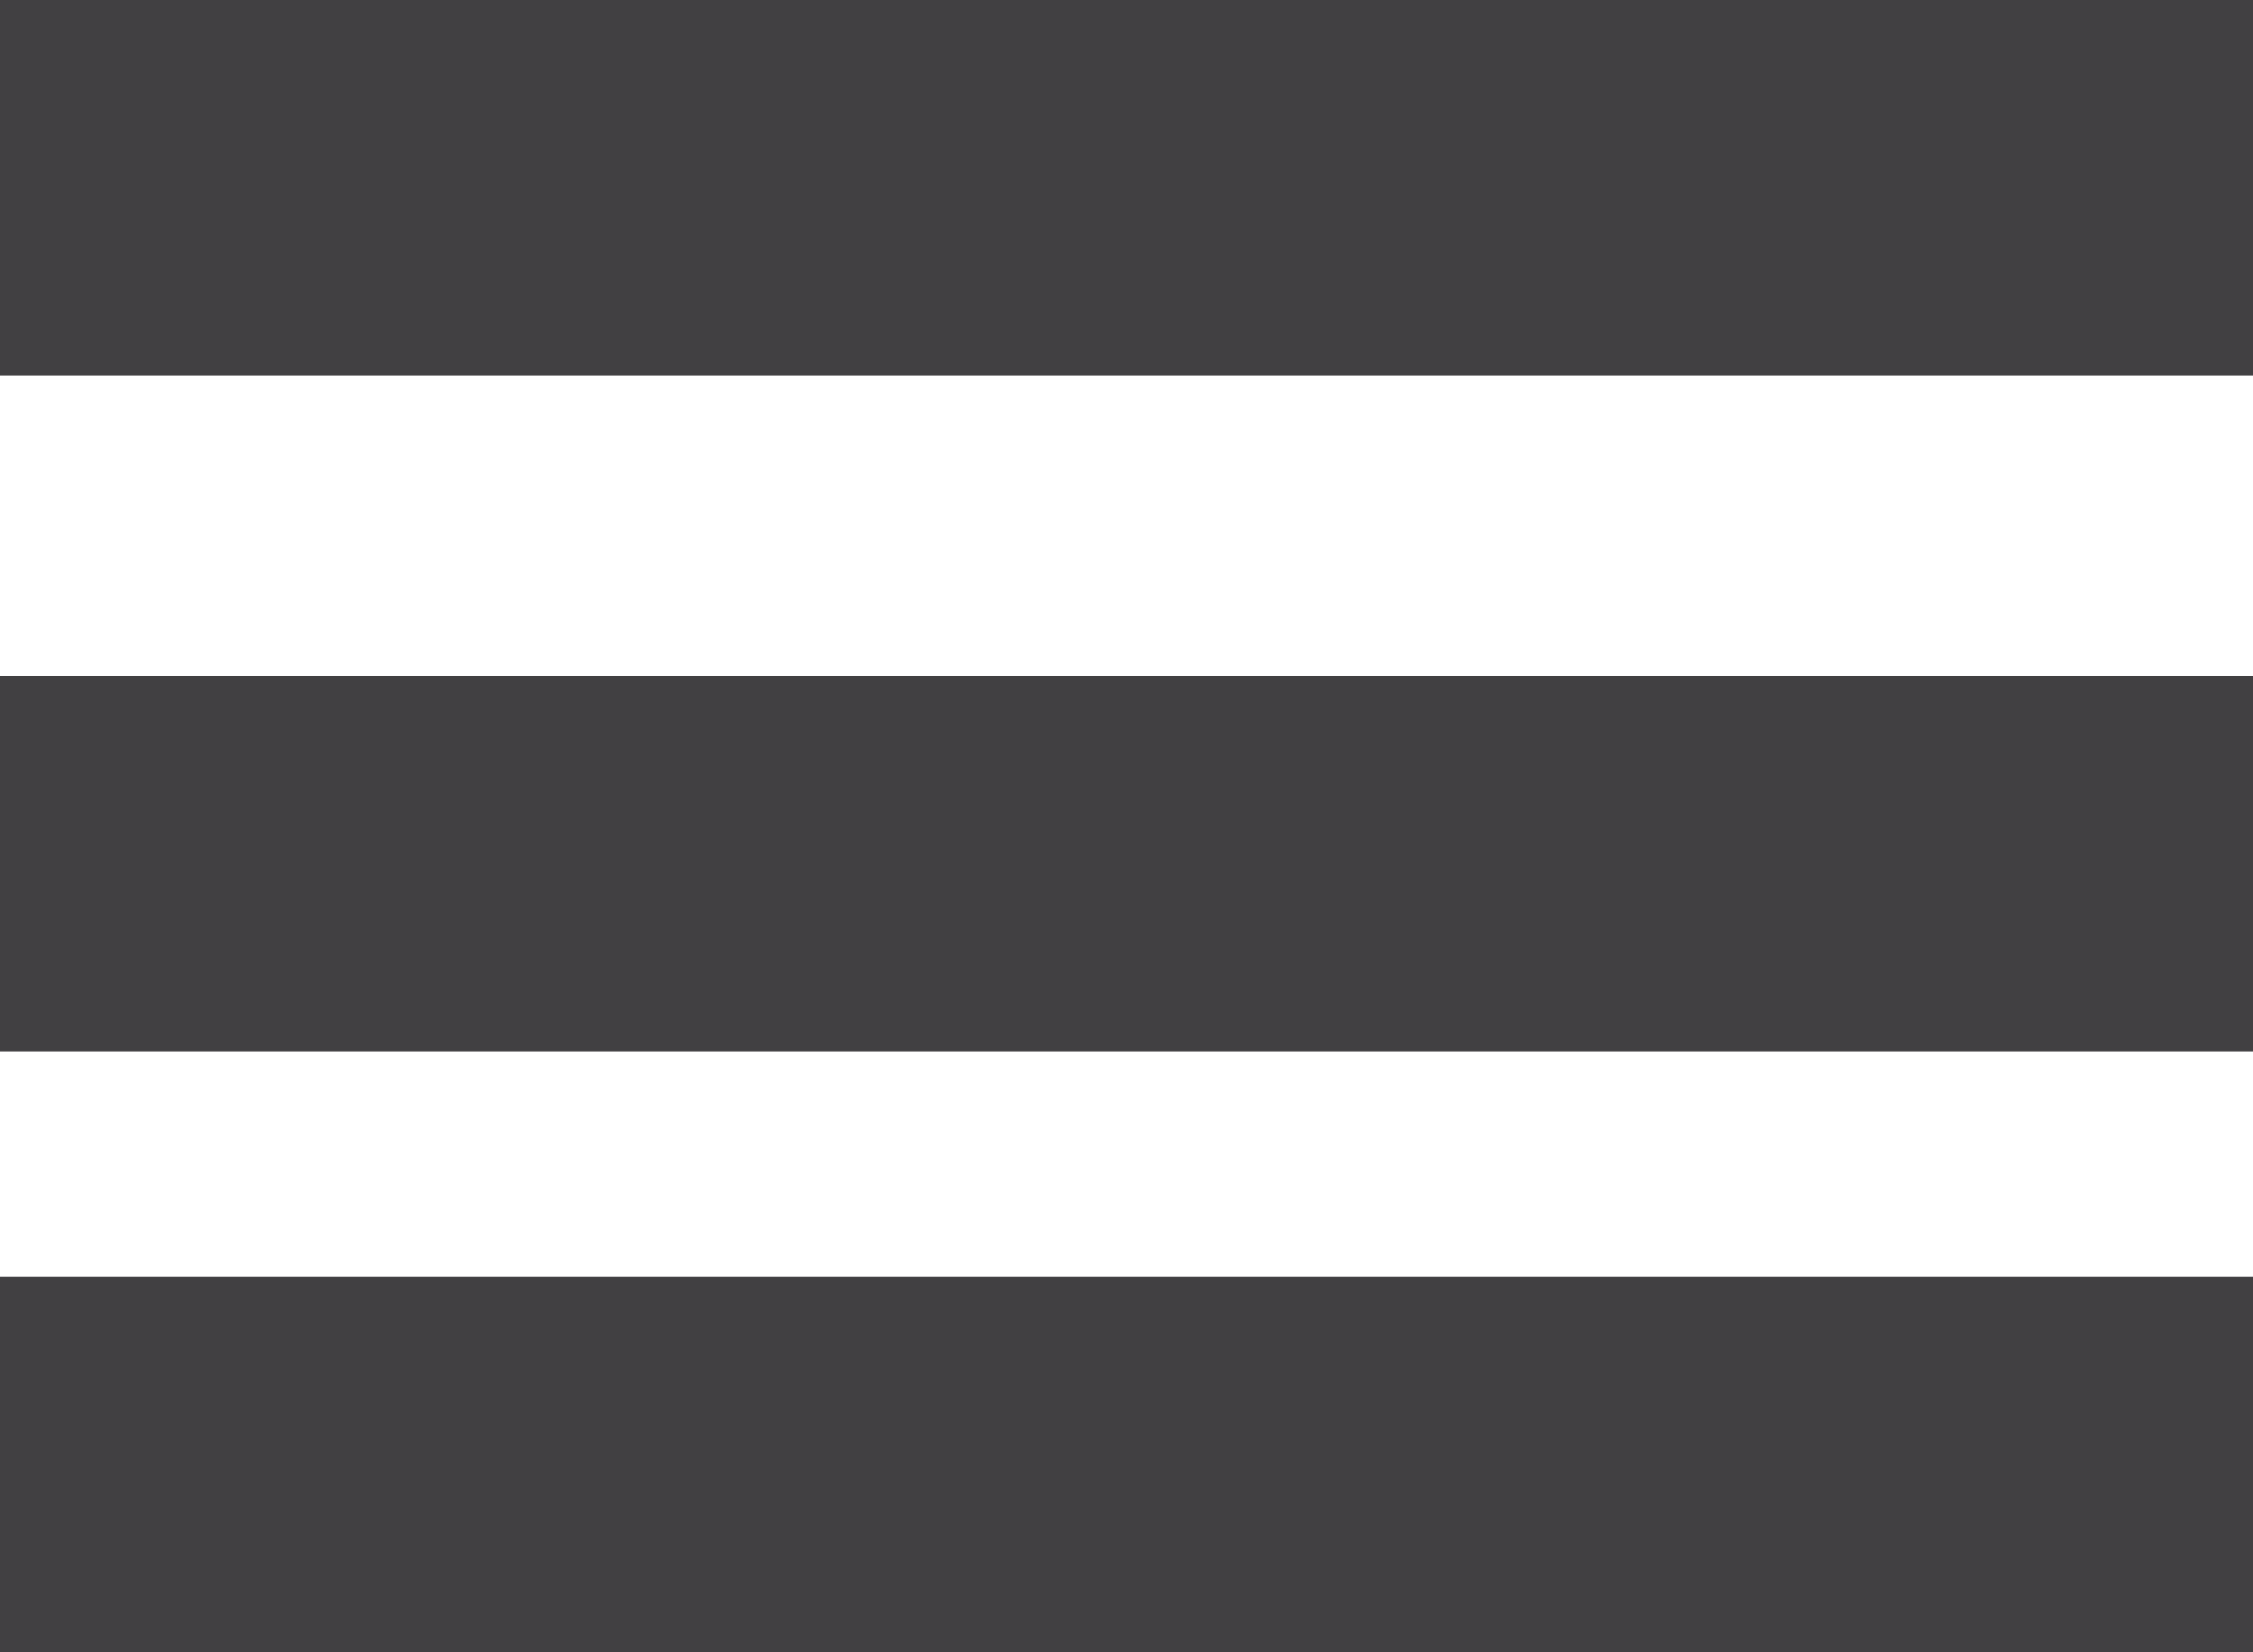
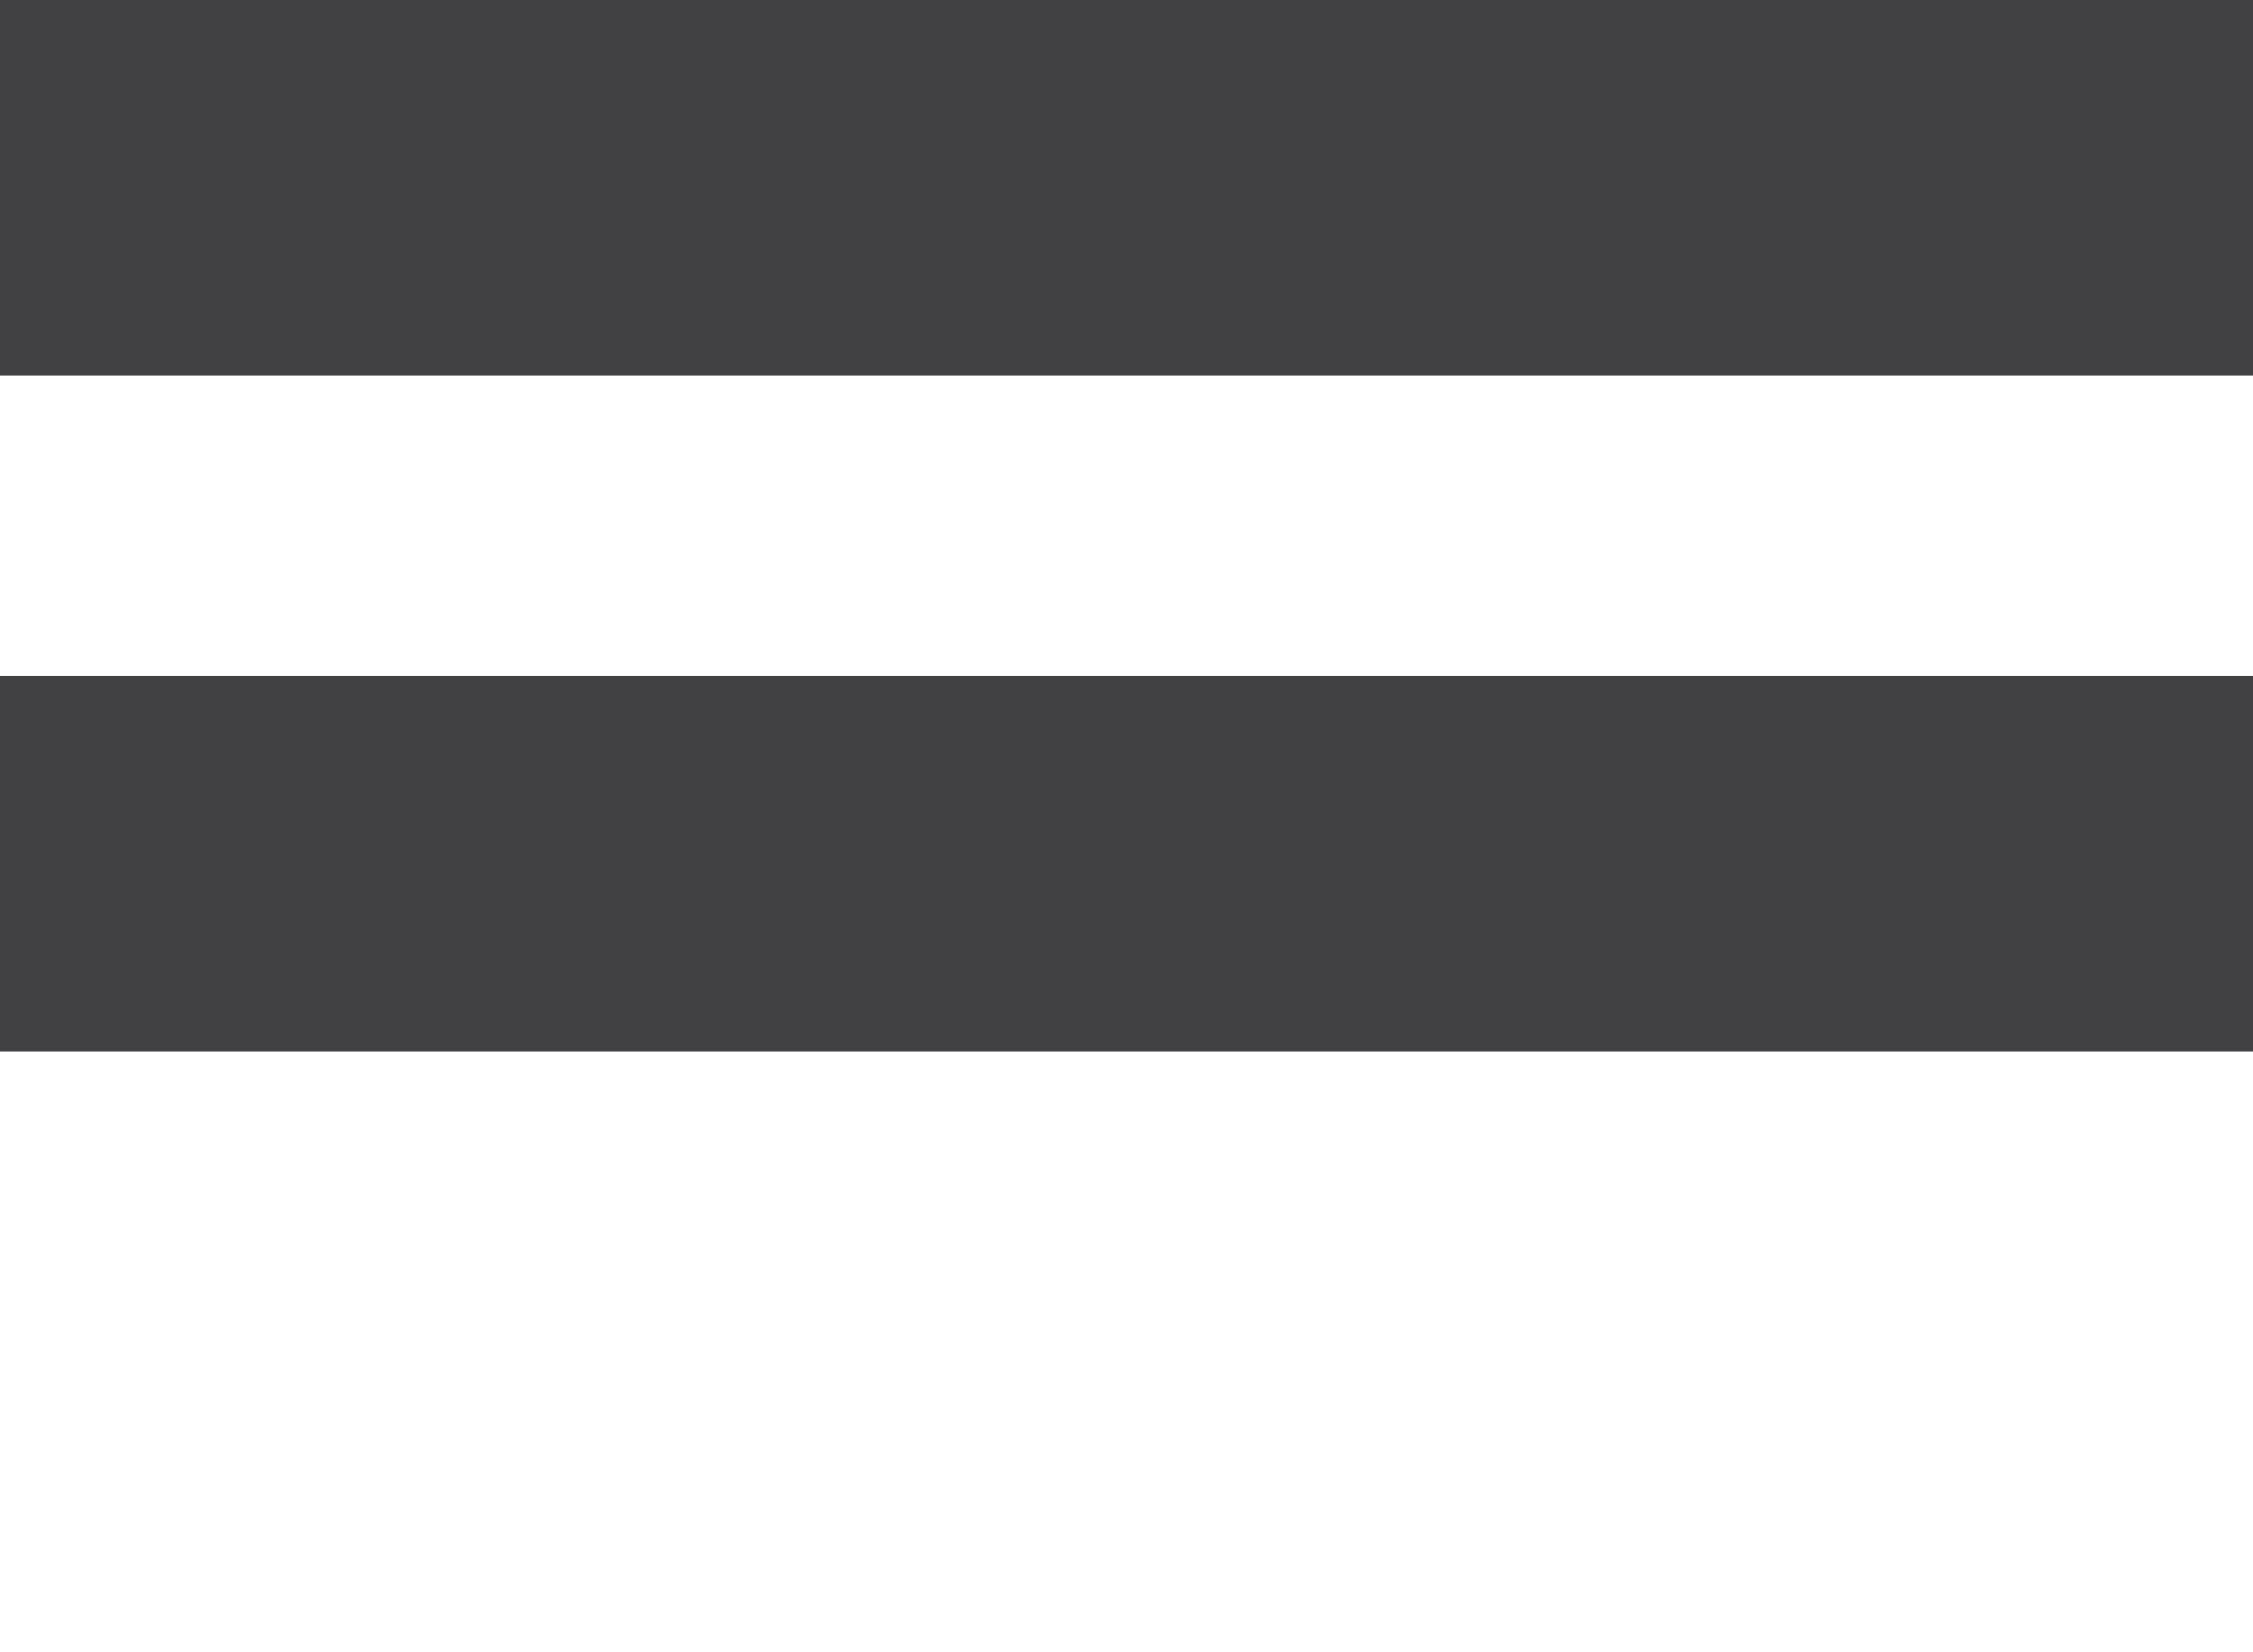
<svg xmlns="http://www.w3.org/2000/svg" width="30" height="22" viewBox="0 0 30 22">
  <g transform="translate(-3146 217)">
    <path d="M0,0H30V5H0Z" transform="translate(3146 -217)" fill="#414042" />
    <path d="M0,0H30V5H0Z" transform="translate(3146 -208)" fill="#414042" />
-     <path d="M0,0H30V5H0Z" transform="translate(3146 -200)" fill="#414042" />
  </g>
</svg>